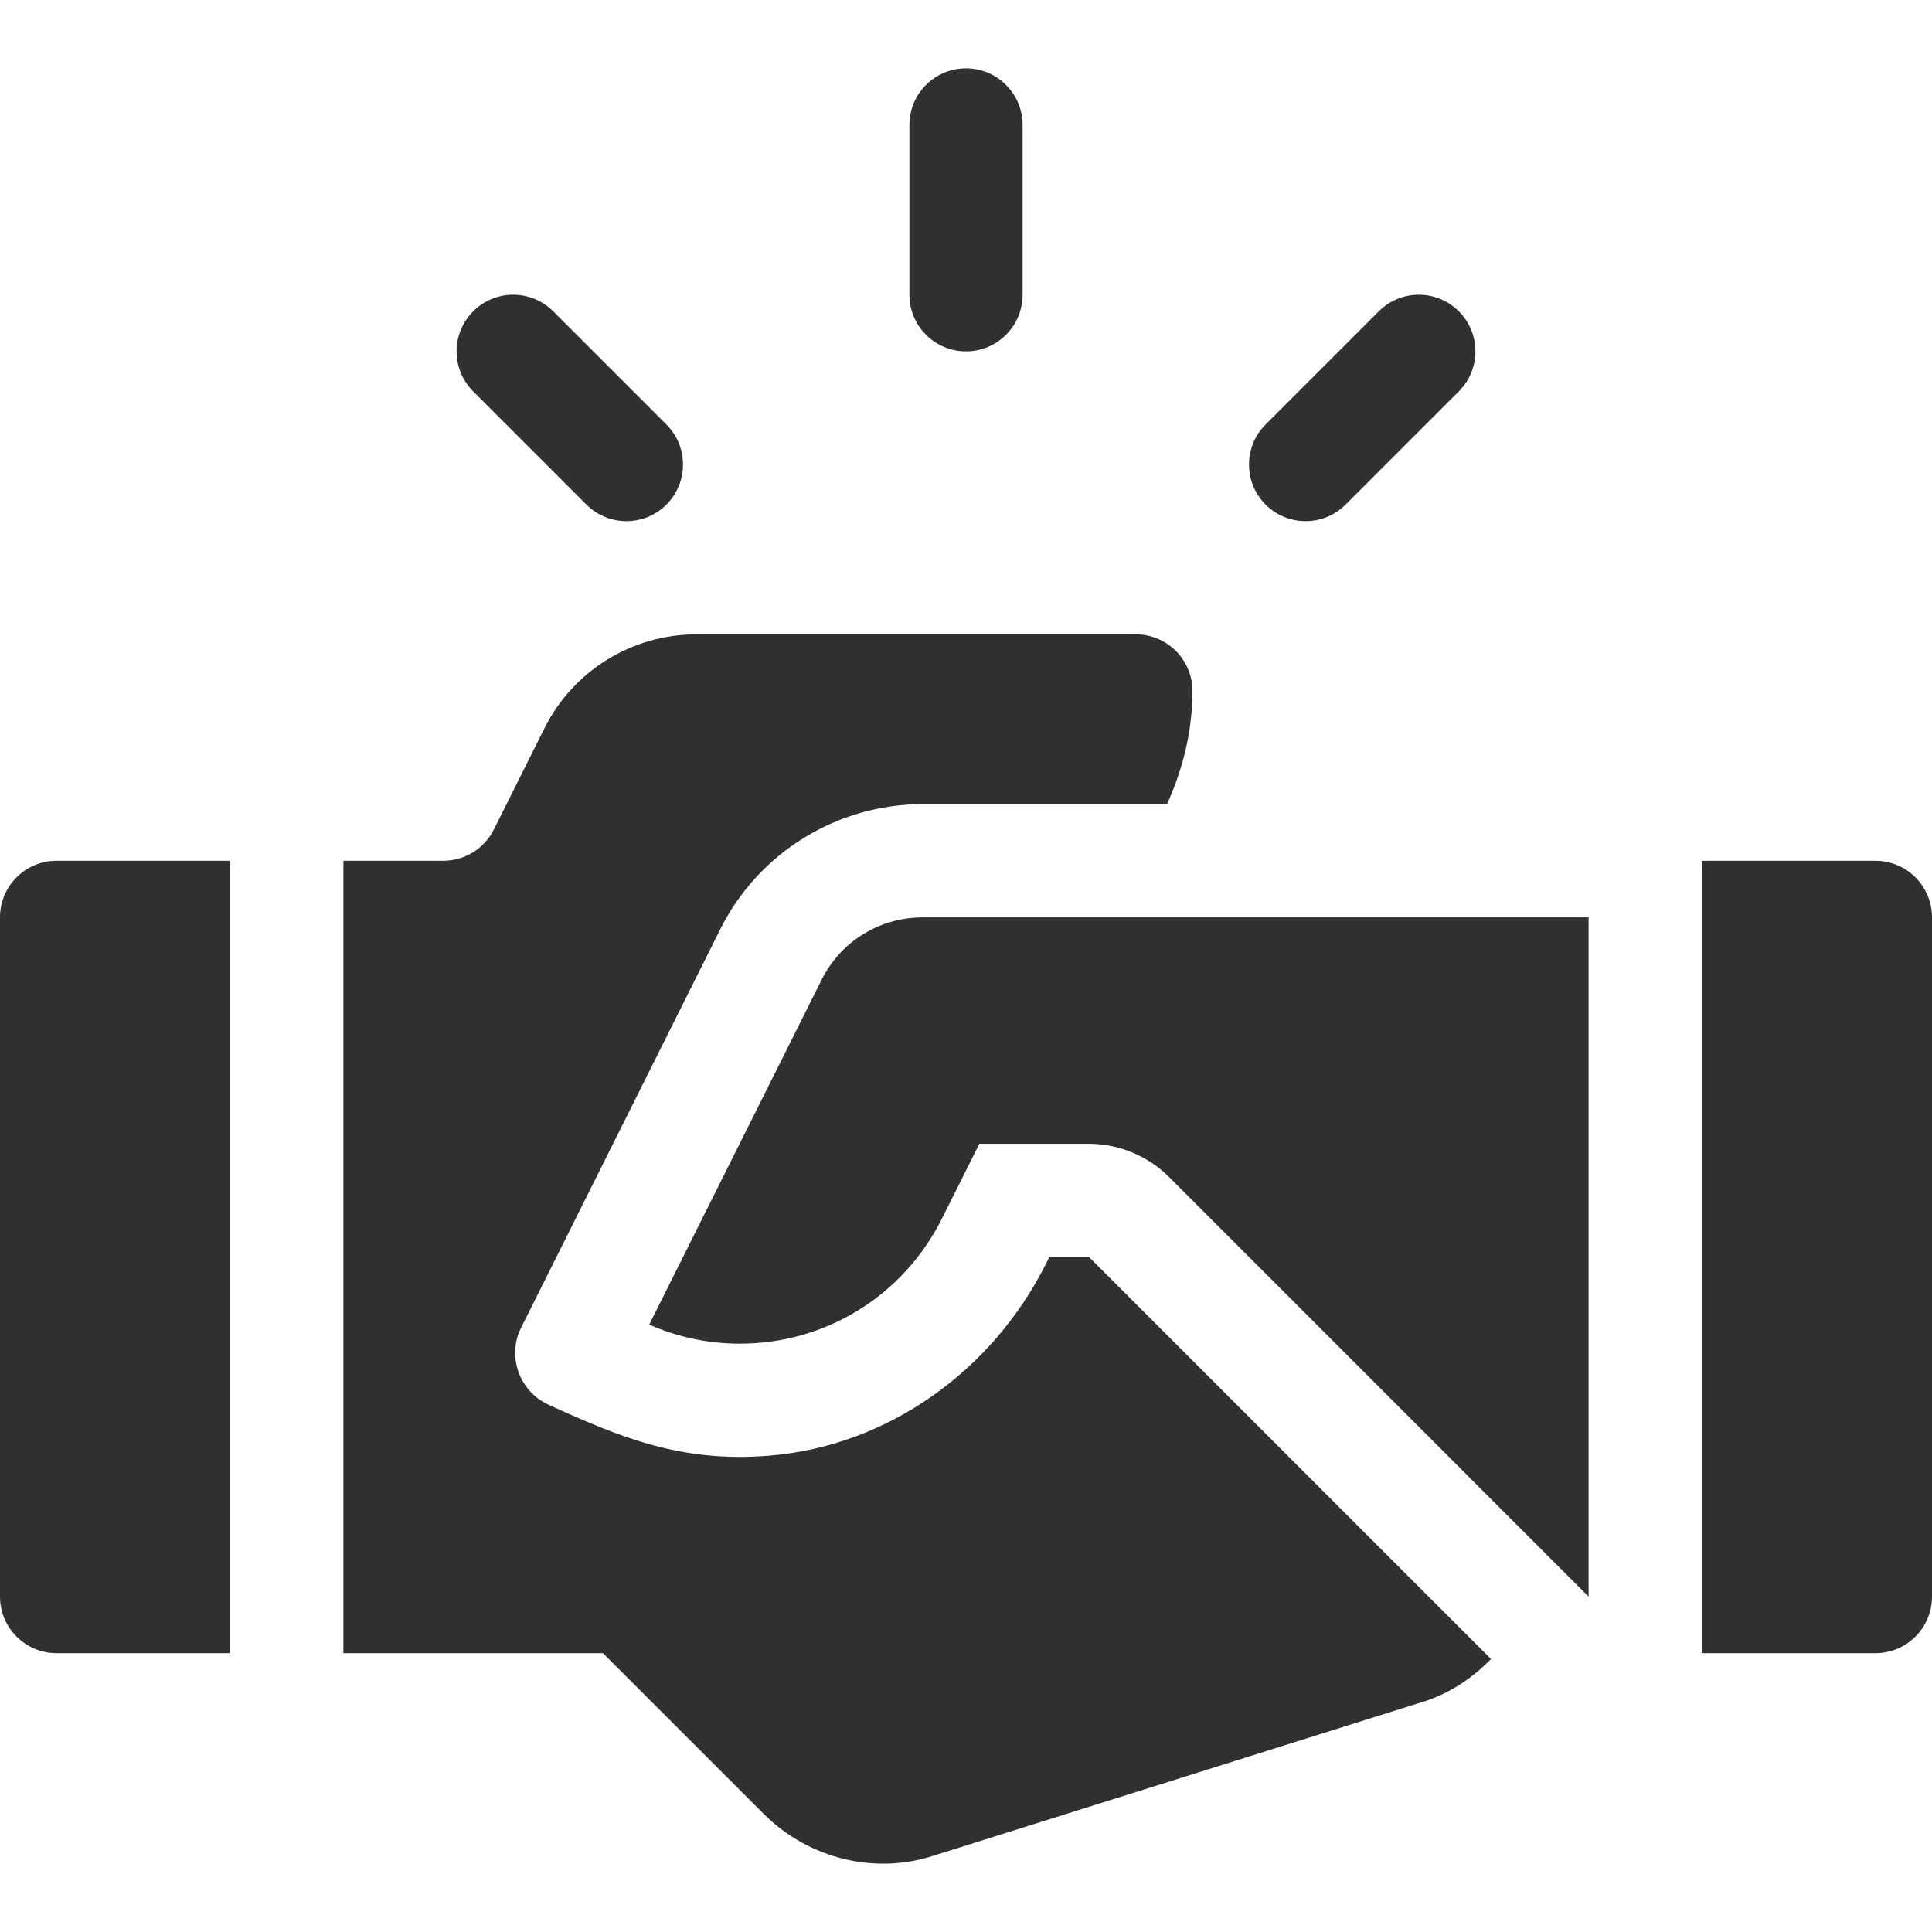
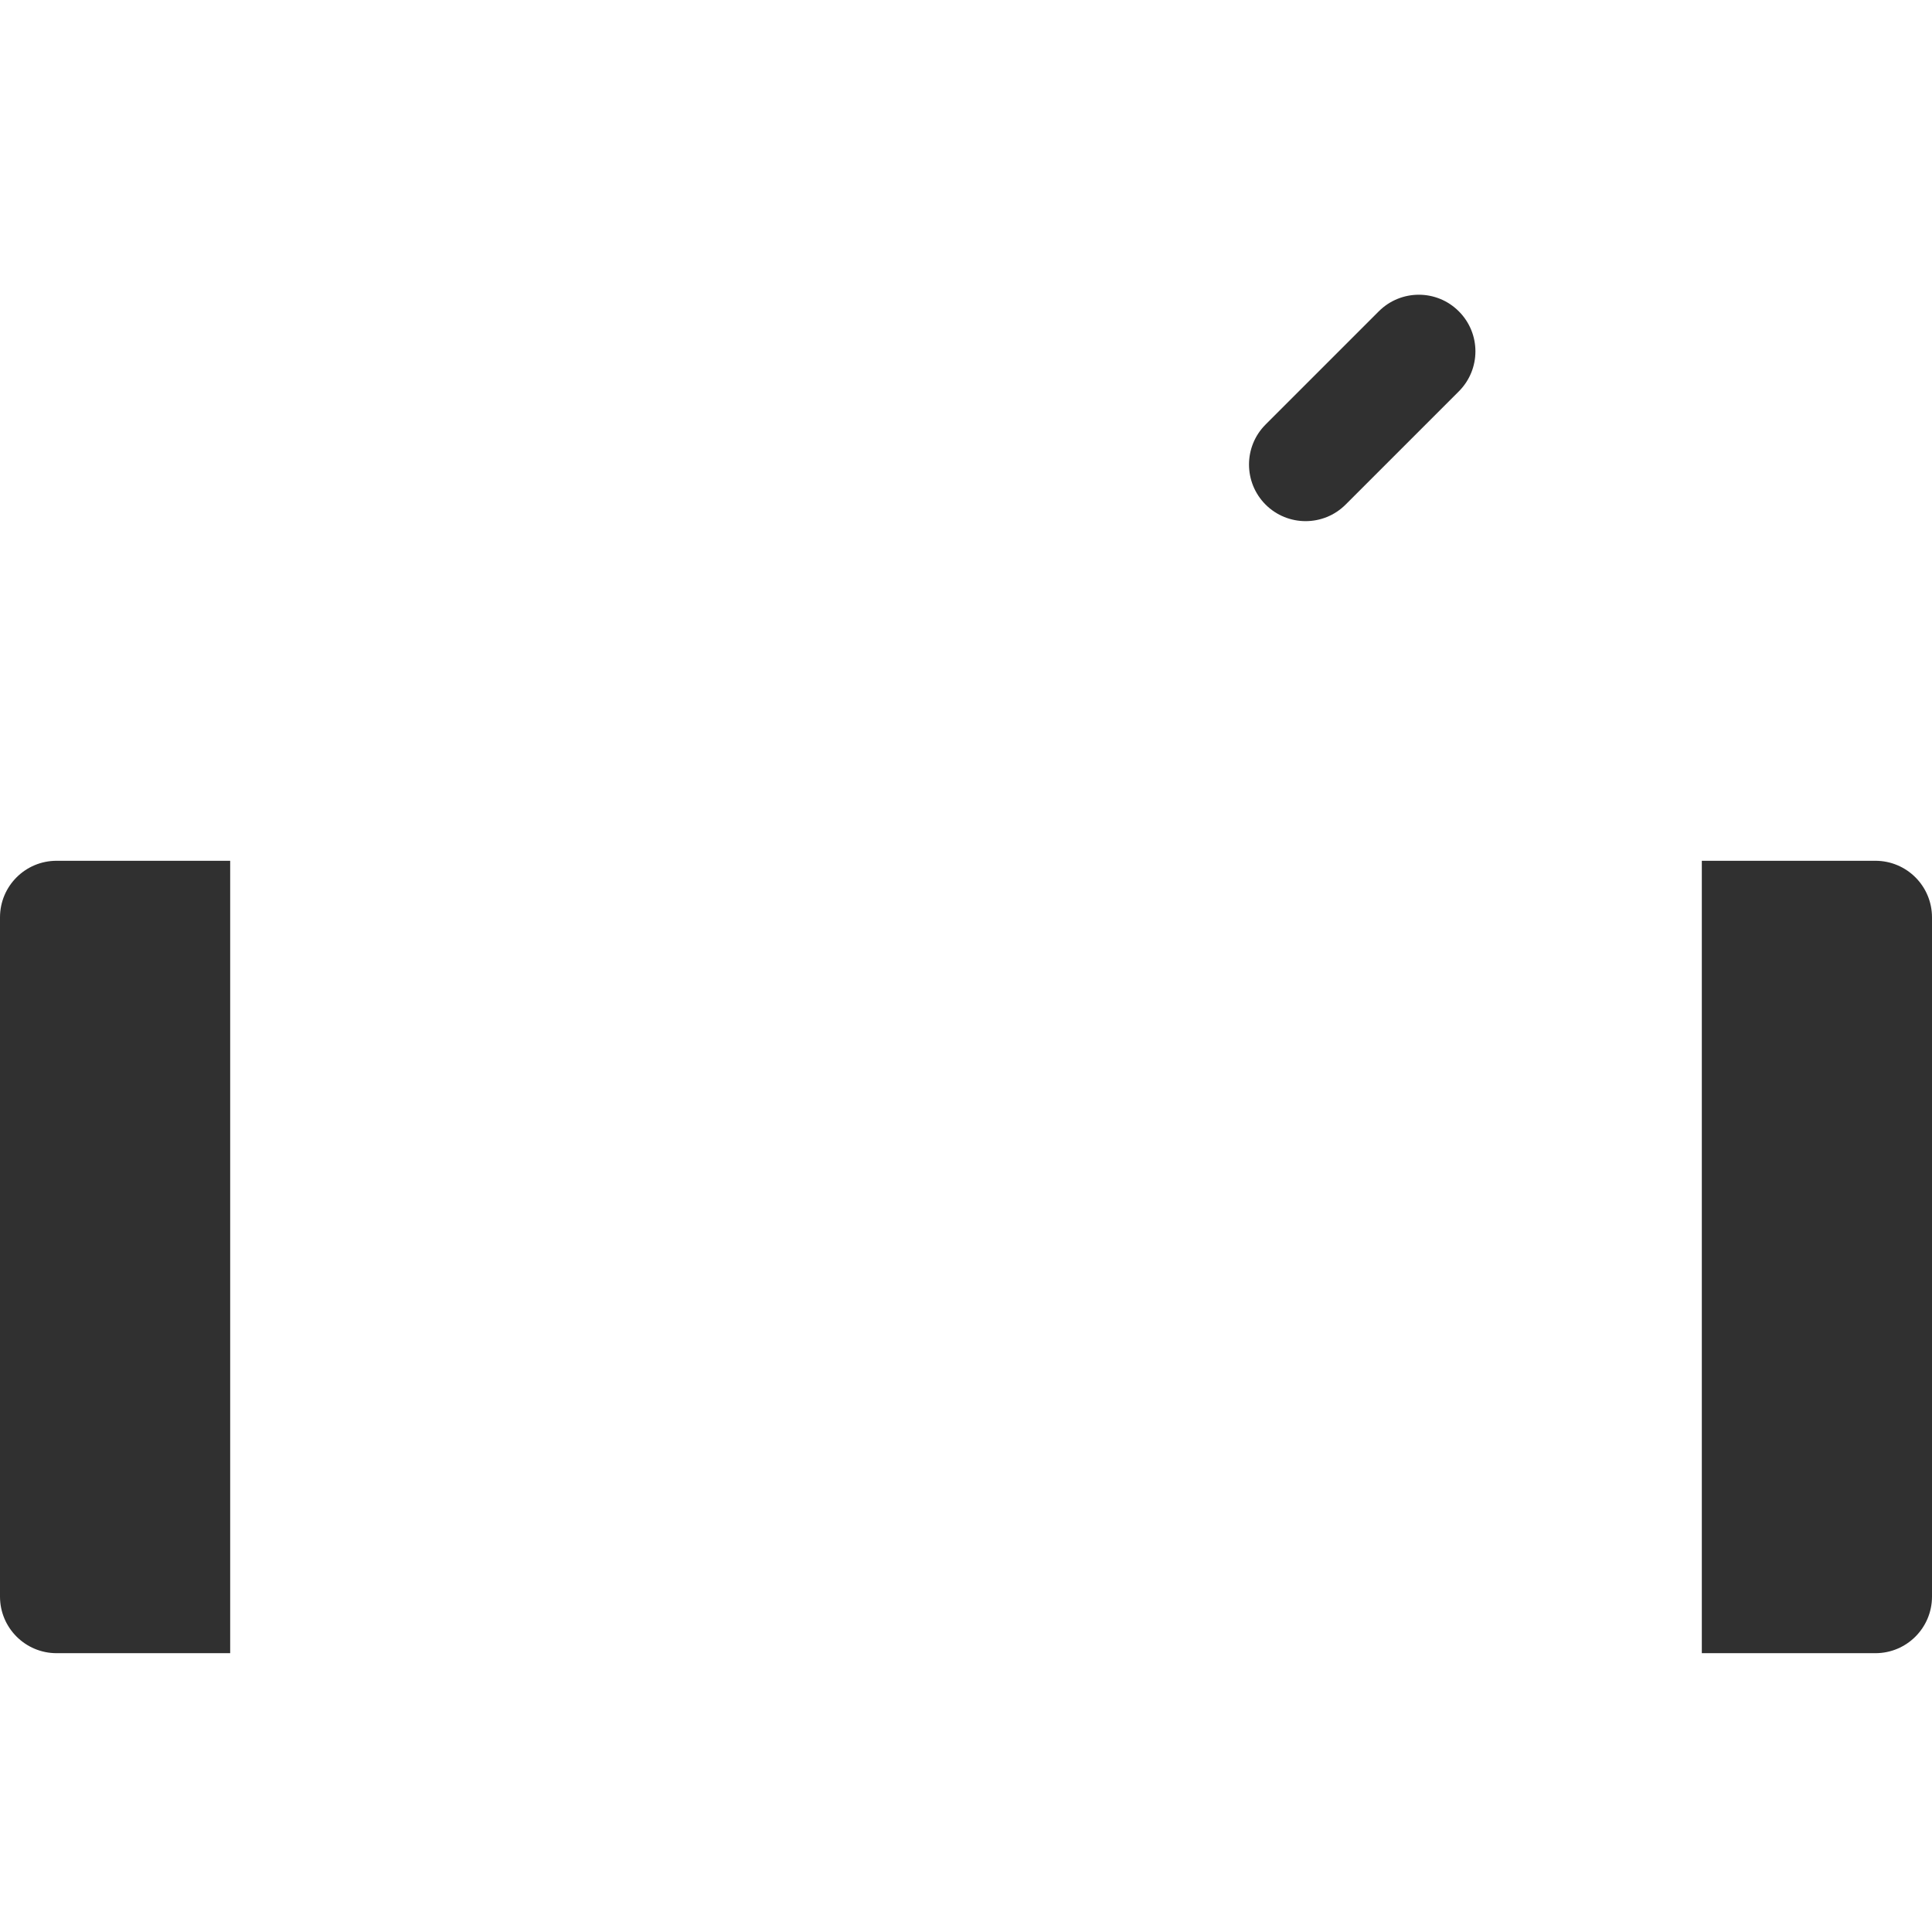
<svg xmlns="http://www.w3.org/2000/svg" width="35" height="35" viewBox="0 0 35 35" fill="none">
-   <path d="M17.5 1.238C16.933 1.238 16.475 1.697 16.475 2.263V5.34C16.475 5.906 16.933 6.365 17.5 6.365C18.067 6.365 18.525 5.906 18.525 5.34V2.263C18.525 1.697 18.067 1.238 17.5 1.238Z" fill="#303030" />
-   <path d="M12.073 7.691L10.022 5.64C9.621 5.239 8.972 5.239 8.572 5.64C8.171 6.041 8.171 6.689 8.572 7.09L10.623 9.141C11.023 9.541 11.672 9.541 12.073 9.141C12.473 8.74 12.473 8.091 12.073 7.691Z" fill="#303030" />
  <path d="M26.428 5.64C26.028 5.239 25.379 5.239 24.978 5.64L22.927 7.691C22.527 8.091 22.527 8.74 22.927 9.141C23.328 9.541 23.977 9.541 24.377 9.141L26.428 7.09C26.829 6.689 26.829 6.041 26.428 5.64Z" fill="#303030" />
  <path d="M33.975 15.594H30.83V29.949H33.975C34.541 29.949 35 29.49 35 28.924V16.619C35 16.052 34.541 15.594 33.975 15.594Z" fill="#303030" />
  <path d="M1.025 15.594C0.459 15.594 0 16.052 0 16.619V28.924C0 29.49 0.459 29.949 1.025 29.949H4.17V15.594H1.025Z" fill="#303030" />
-   <path d="M16.717 16.619C15.935 16.619 15.232 17.053 14.883 17.752L11.761 23.997C12.284 24.226 12.837 24.342 13.401 24.342C14.963 24.342 16.367 23.472 17.067 22.07L17.742 20.721H19.727C20.267 20.721 20.796 20.94 21.177 21.321L28.779 28.924V16.619H16.717Z" fill="#303030" />
-   <path d="M19.727 22.771H19.01L18.951 22.89C17.982 24.827 16.093 26.195 13.935 26.371C12.347 26.501 11.246 26.044 9.941 25.45C9.41 25.209 9.179 24.575 9.44 24.053L13.047 16.836C13.742 15.446 15.163 14.568 16.717 14.568H21.142C21.426 13.939 21.602 13.252 21.602 12.517C21.602 11.951 21.143 11.492 20.576 11.492H12.615C11.45 11.492 10.385 12.15 9.863 13.193L8.947 15.027C8.773 15.374 8.418 15.594 8.029 15.594H6.221V29.949H10.923L13.828 32.854C14.67 33.696 15.883 33.962 16.929 33.612L25.686 30.859C26.209 30.712 26.651 30.424 27.011 30.055L19.727 22.771Z" fill="#303030" />
</svg>